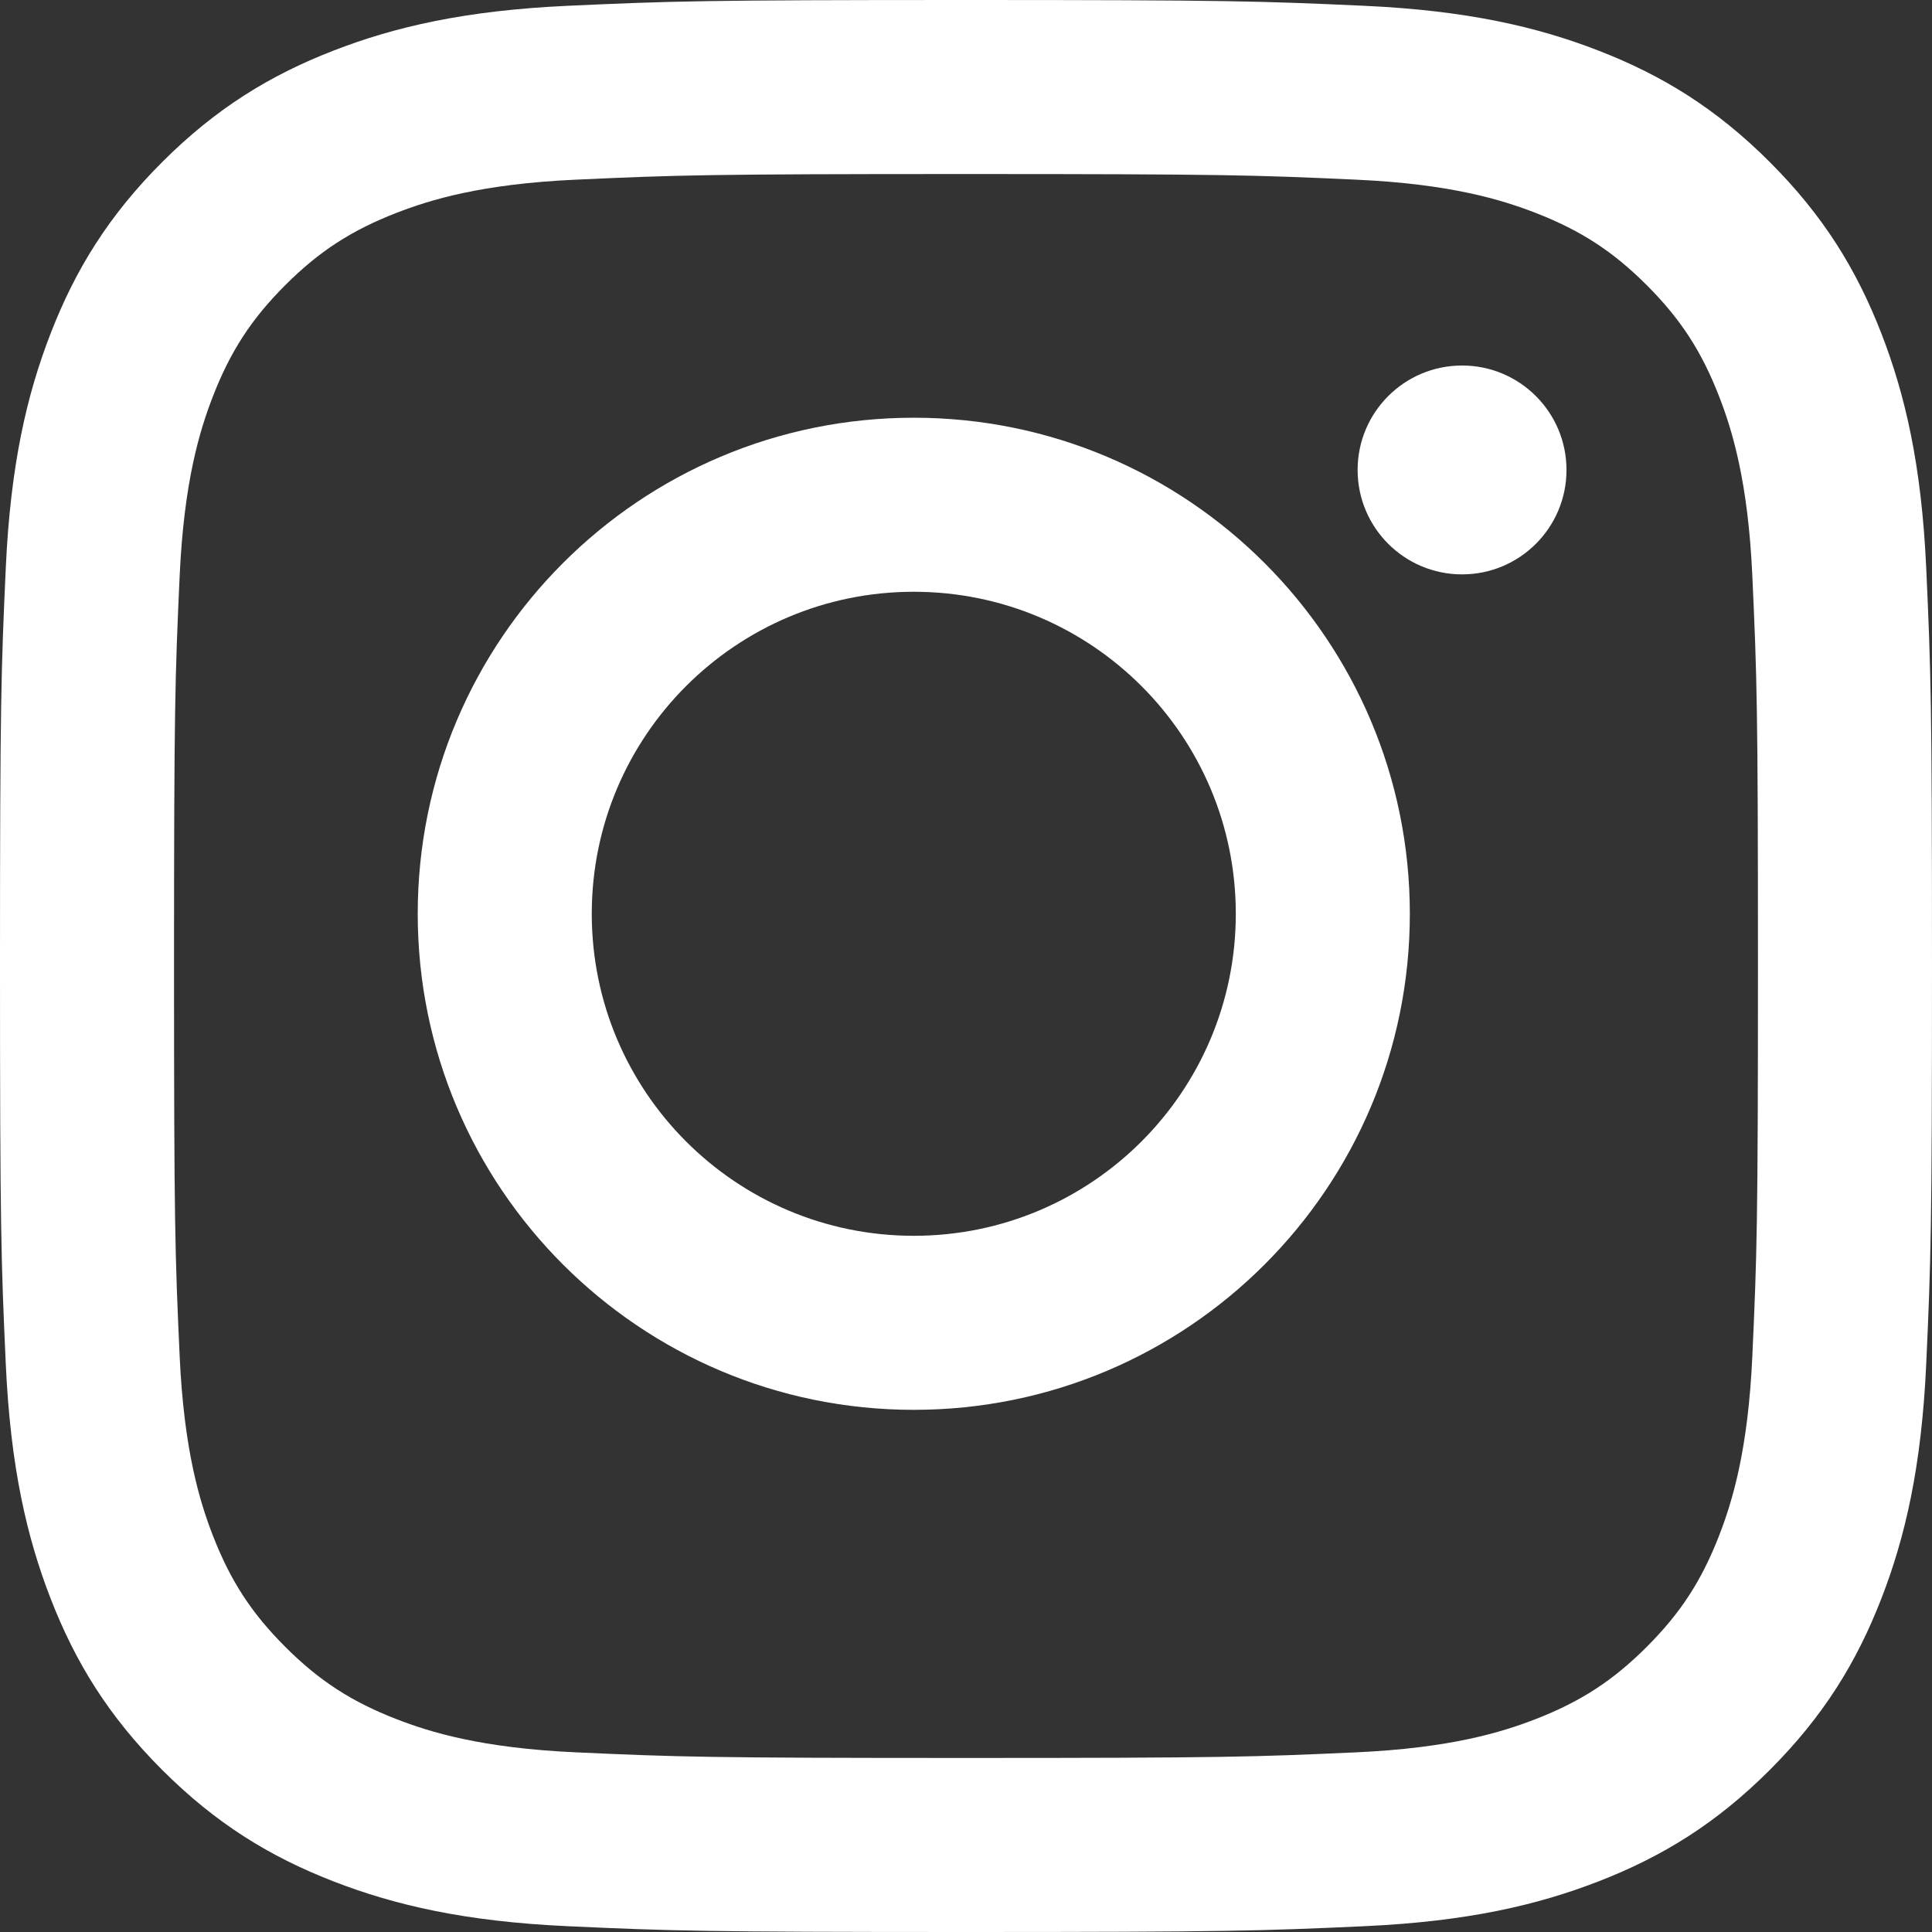
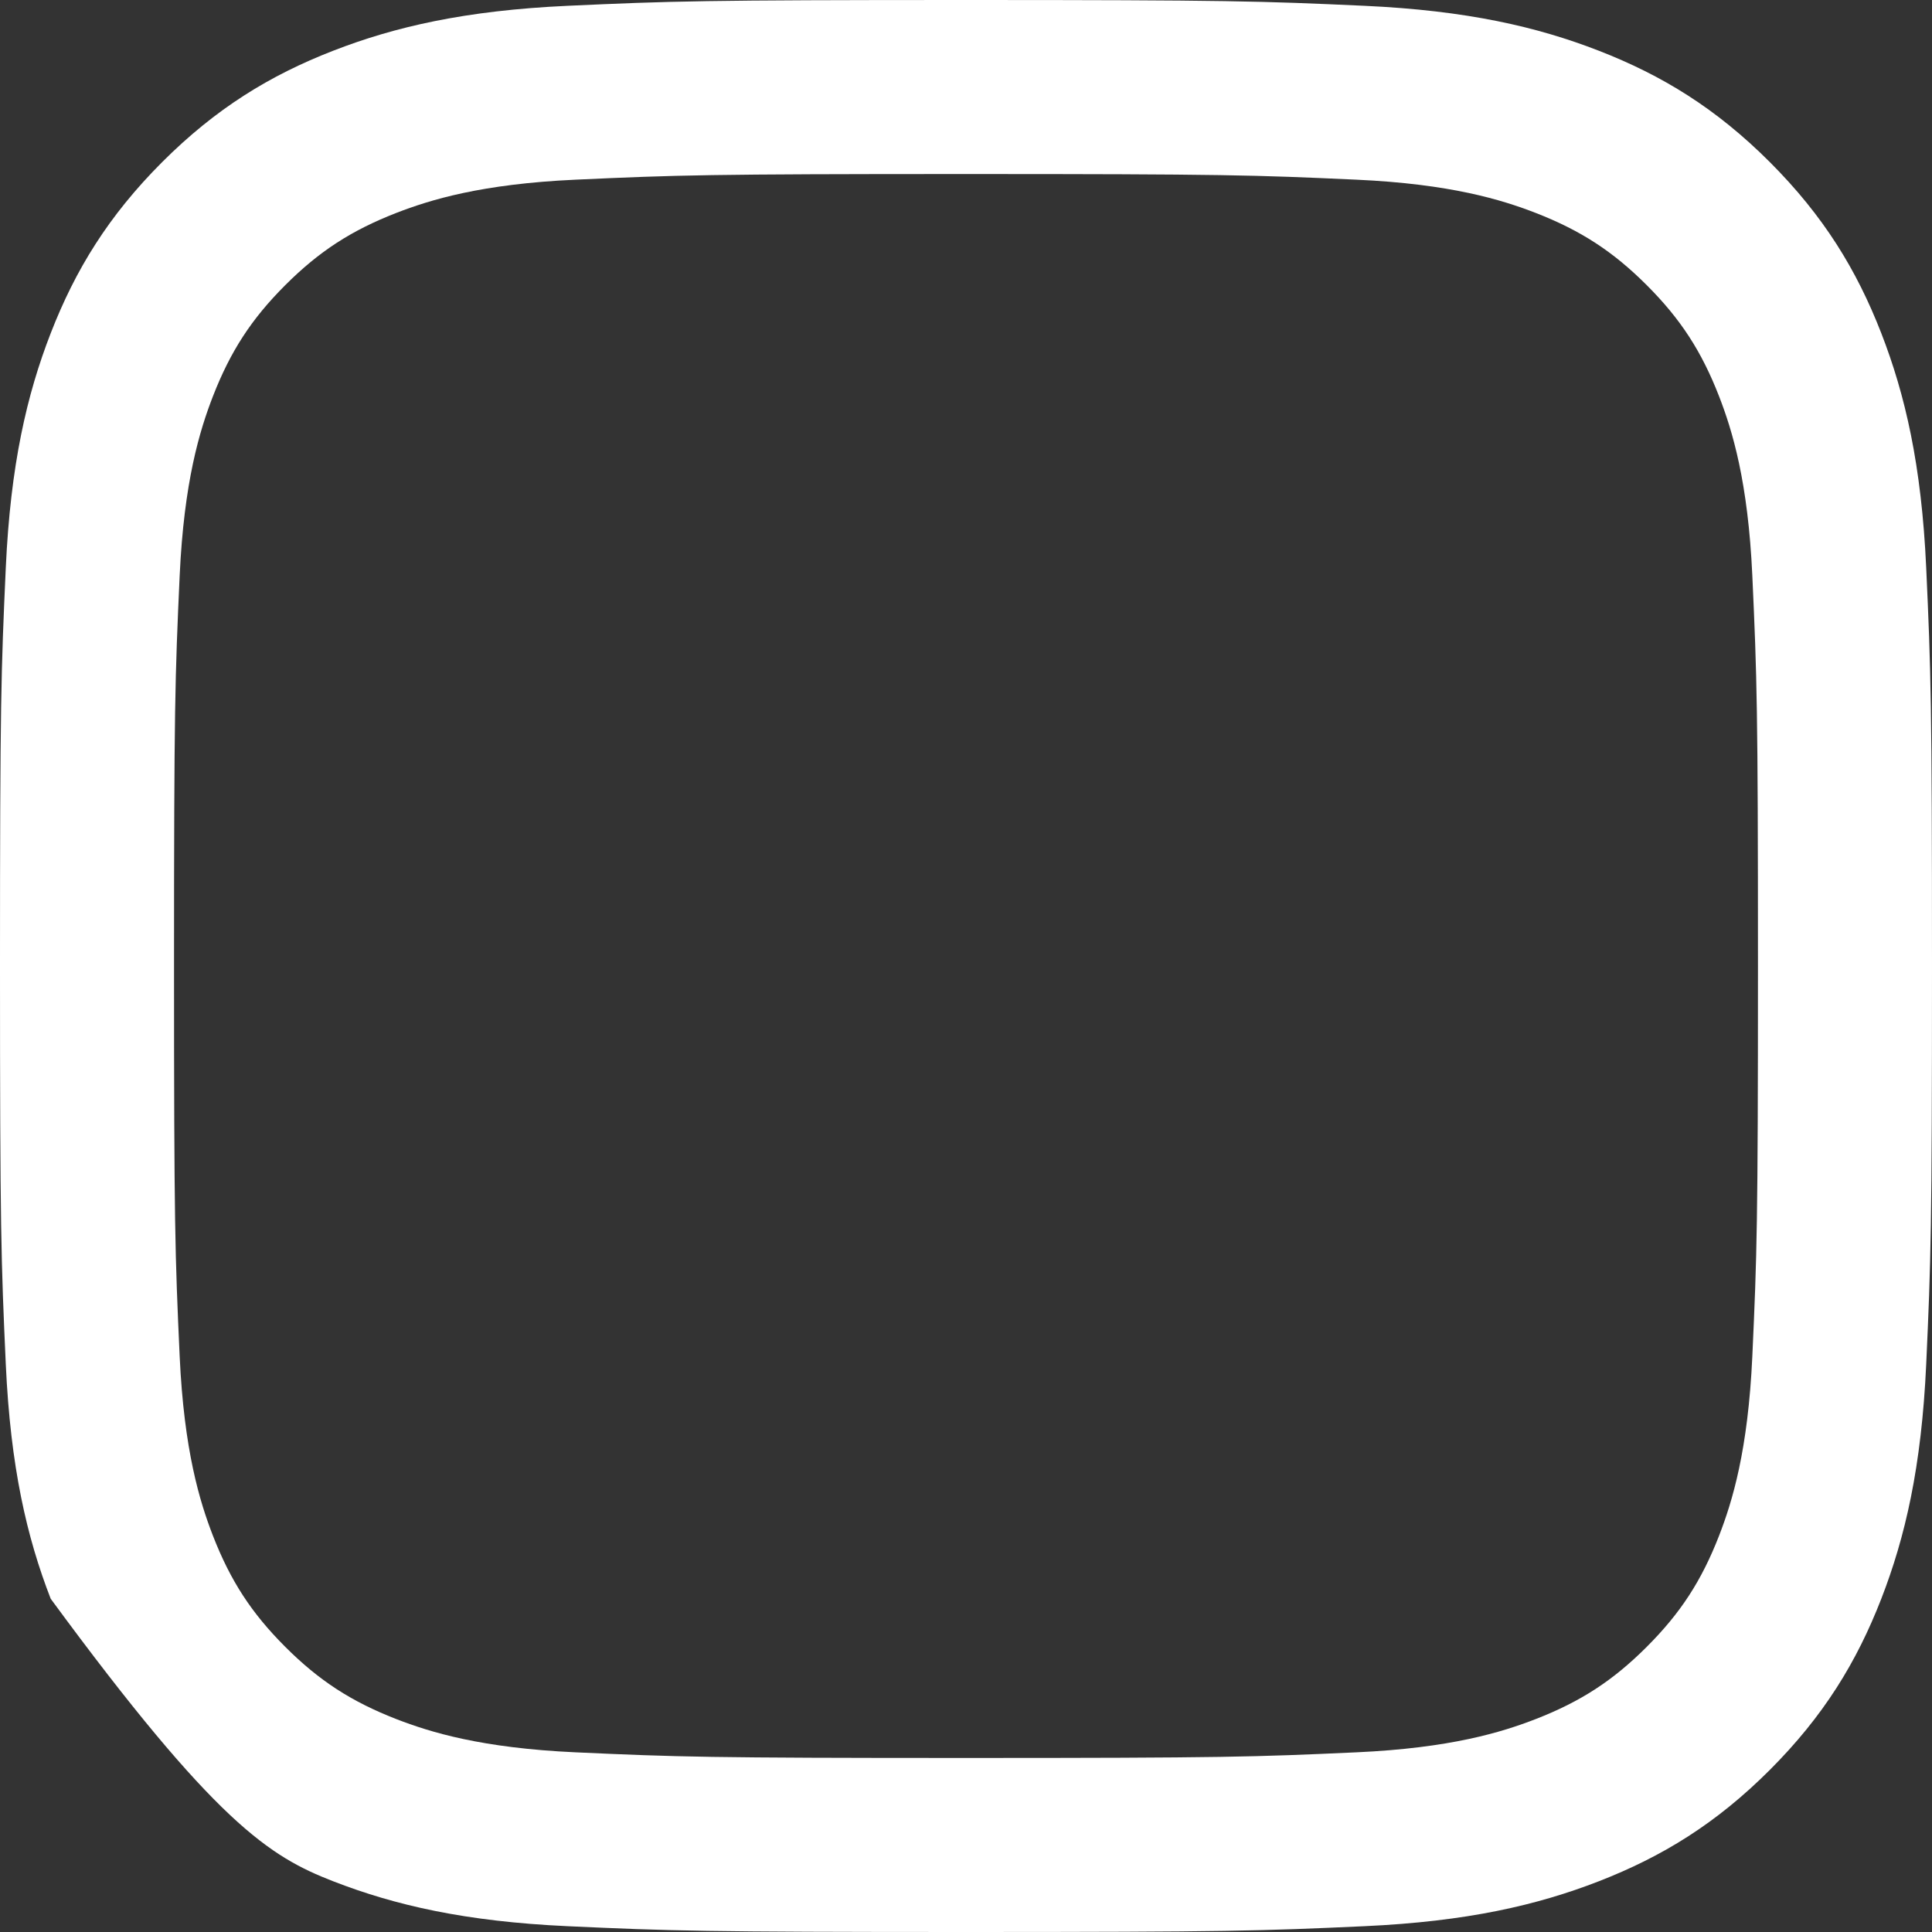
<svg xmlns="http://www.w3.org/2000/svg" width="37" height="37">
  <rect width="100%" height="100%" fill="#333333" stroke="none" />
-   <path fill="white" transform="translate(-3.62396e-05 0)" d="M18.5 0C13.476 0 12.846 0.021 10.873 0.111C8.903 0.201 7.559 0.514 6.382 0.971C5.165 1.444 4.134 2.077 3.105 3.105C2.077 4.134 1.444 5.165 0.971 6.382C0.514 7.559 0.201 8.903 0.111 10.872C0.021 12.846 0 13.476 0 18.5C0 23.524 0.021 24.154 0.111 26.128C0.201 28.097 0.514 29.441 0.971 30.618C1.444 31.835 2.077 32.866 3.105 33.895C4.134 34.923 5.165 35.556 6.382 36.029C7.559 36.486 8.903 36.799 10.873 36.889C12.846 36.979 13.476 37 18.5 37C23.524 37 24.154 36.979 26.128 36.889C28.097 36.799 29.441 36.486 30.618 36.029C31.835 35.556 32.867 34.923 33.895 33.895C34.923 32.866 35.556 31.835 36.029 30.618C36.486 29.441 36.799 28.097 36.889 26.128C36.979 24.154 37 23.524 37 18.5C37 13.476 36.979 12.846 36.889 10.872C36.799 8.903 36.486 7.559 36.029 6.382C35.556 5.165 34.923 4.134 33.895 3.105C32.867 2.077 31.835 1.444 30.618 0.971C29.441 0.514 28.097 0.201 26.128 0.111C24.154 0.021 23.524 0 18.5 0M18.5 3.333C23.44 3.333 24.025 3.352 25.976 3.441C27.779 3.523 28.759 3.825 29.411 4.078C30.274 4.414 30.891 4.815 31.538 5.462C32.185 6.109 32.586 6.726 32.922 7.589C33.175 8.241 33.477 9.221 33.559 11.024C33.648 12.975 33.667 13.56 33.667 18.5C33.667 23.44 33.648 24.025 33.559 25.976C33.477 27.779 33.175 28.759 32.922 29.411C32.586 30.274 32.185 30.891 31.538 31.538C30.891 32.185 30.274 32.586 29.411 32.922C28.759 33.175 27.779 33.477 25.976 33.559C24.025 33.648 23.44 33.667 18.5 33.667C13.56 33.667 12.975 33.648 11.024 33.559C9.221 33.477 8.241 33.175 7.589 32.922C6.726 32.586 6.109 32.185 5.462 31.538C4.815 30.891 4.414 30.274 4.078 29.411C3.825 28.759 3.524 27.779 3.441 25.976C3.352 24.025 3.333 23.44 3.333 18.5C3.333 13.56 3.352 12.975 3.441 11.024C3.524 9.221 3.825 8.241 4.078 7.589C4.414 6.726 4.815 6.109 5.462 5.462C6.109 4.815 6.726 4.414 7.589 4.078C8.241 3.825 9.221 3.523 11.024 3.441C12.975 3.352 13.56 3.333 18.5 3.333" fill-rule="evenodd" />
-   <path fill="white" transform="translate(8 8)" d="M9.5 15.667C6.094 15.667 3.333 12.906 3.333 9.5C3.333 6.094 6.094 3.333 9.5 3.333C12.906 3.333 15.667 6.094 15.667 9.5C15.667 12.906 12.906 15.667 9.5 15.667M9.5 0C4.253 0 0 4.253 0 9.5C0 14.747 4.253 19 9.5 19C14.747 19 19 14.747 19 9.5C19 4.253 14.747 0 9.5 0" fill-rule="evenodd" />
-   <path fill="white" transform="translate(26 7)" d="M4 2C4 3.105 3.105 4 2 4C0.895 4 0 3.105 0 2C0 0.895 0.895 0 2 0C3.105 0 4 0.895 4 2" fill-rule="evenodd" />
+   <path fill="white" transform="translate(-3.62396e-05 0)" d="M18.5 0C13.476 0 12.846 0.021 10.873 0.111C8.903 0.201 7.559 0.514 6.382 0.971C5.165 1.444 4.134 2.077 3.105 3.105C2.077 4.134 1.444 5.165 0.971 6.382C0.514 7.559 0.201 8.903 0.111 10.872C0.021 12.846 0 13.476 0 18.5C0 23.524 0.021 24.154 0.111 26.128C0.201 28.097 0.514 29.441 0.971 30.618C4.134 34.923 5.165 35.556 6.382 36.029C7.559 36.486 8.903 36.799 10.873 36.889C12.846 36.979 13.476 37 18.5 37C23.524 37 24.154 36.979 26.128 36.889C28.097 36.799 29.441 36.486 30.618 36.029C31.835 35.556 32.867 34.923 33.895 33.895C34.923 32.866 35.556 31.835 36.029 30.618C36.486 29.441 36.799 28.097 36.889 26.128C36.979 24.154 37 23.524 37 18.5C37 13.476 36.979 12.846 36.889 10.872C36.799 8.903 36.486 7.559 36.029 6.382C35.556 5.165 34.923 4.134 33.895 3.105C32.867 2.077 31.835 1.444 30.618 0.971C29.441 0.514 28.097 0.201 26.128 0.111C24.154 0.021 23.524 0 18.5 0M18.5 3.333C23.44 3.333 24.025 3.352 25.976 3.441C27.779 3.523 28.759 3.825 29.411 4.078C30.274 4.414 30.891 4.815 31.538 5.462C32.185 6.109 32.586 6.726 32.922 7.589C33.175 8.241 33.477 9.221 33.559 11.024C33.648 12.975 33.667 13.56 33.667 18.5C33.667 23.44 33.648 24.025 33.559 25.976C33.477 27.779 33.175 28.759 32.922 29.411C32.586 30.274 32.185 30.891 31.538 31.538C30.891 32.185 30.274 32.586 29.411 32.922C28.759 33.175 27.779 33.477 25.976 33.559C24.025 33.648 23.44 33.667 18.5 33.667C13.56 33.667 12.975 33.648 11.024 33.559C9.221 33.477 8.241 33.175 7.589 32.922C6.726 32.586 6.109 32.185 5.462 31.538C4.815 30.891 4.414 30.274 4.078 29.411C3.825 28.759 3.524 27.779 3.441 25.976C3.352 24.025 3.333 23.44 3.333 18.5C3.333 13.56 3.352 12.975 3.441 11.024C3.524 9.221 3.825 8.241 4.078 7.589C4.414 6.726 4.815 6.109 5.462 5.462C6.109 4.815 6.726 4.414 7.589 4.078C8.241 3.825 9.221 3.523 11.024 3.441C12.975 3.352 13.56 3.333 18.5 3.333" fill-rule="evenodd" />
</svg>